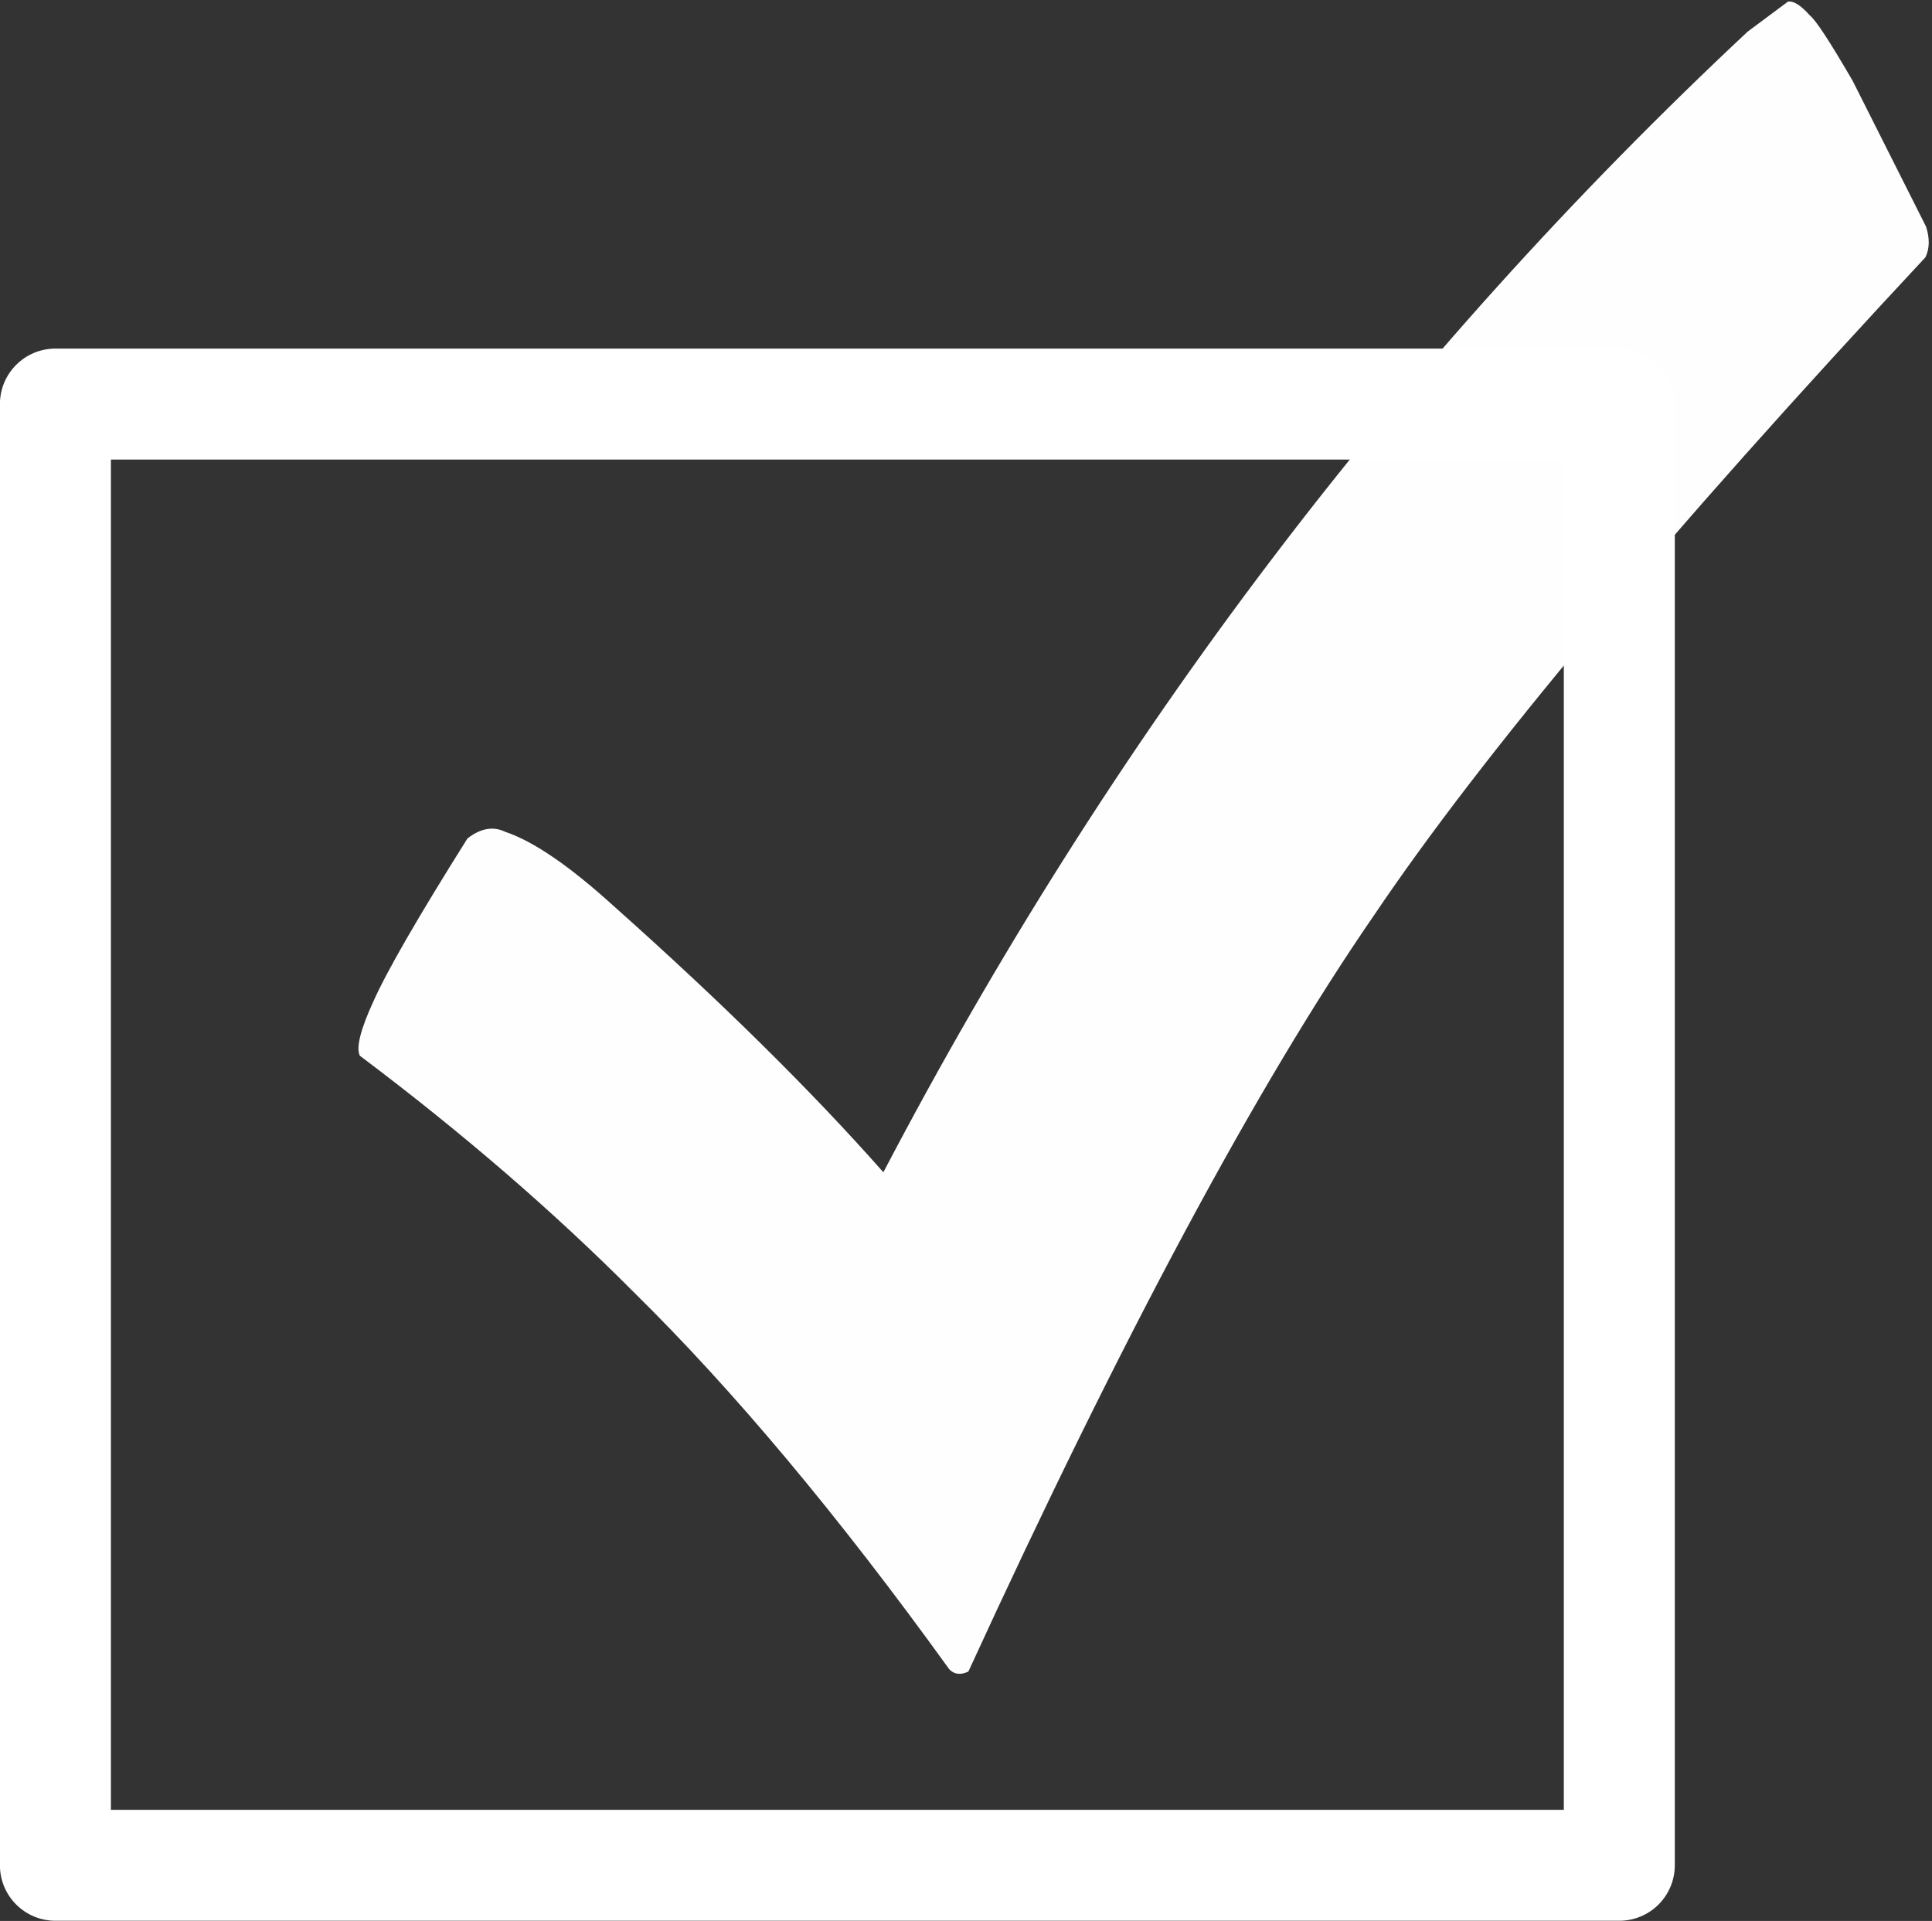
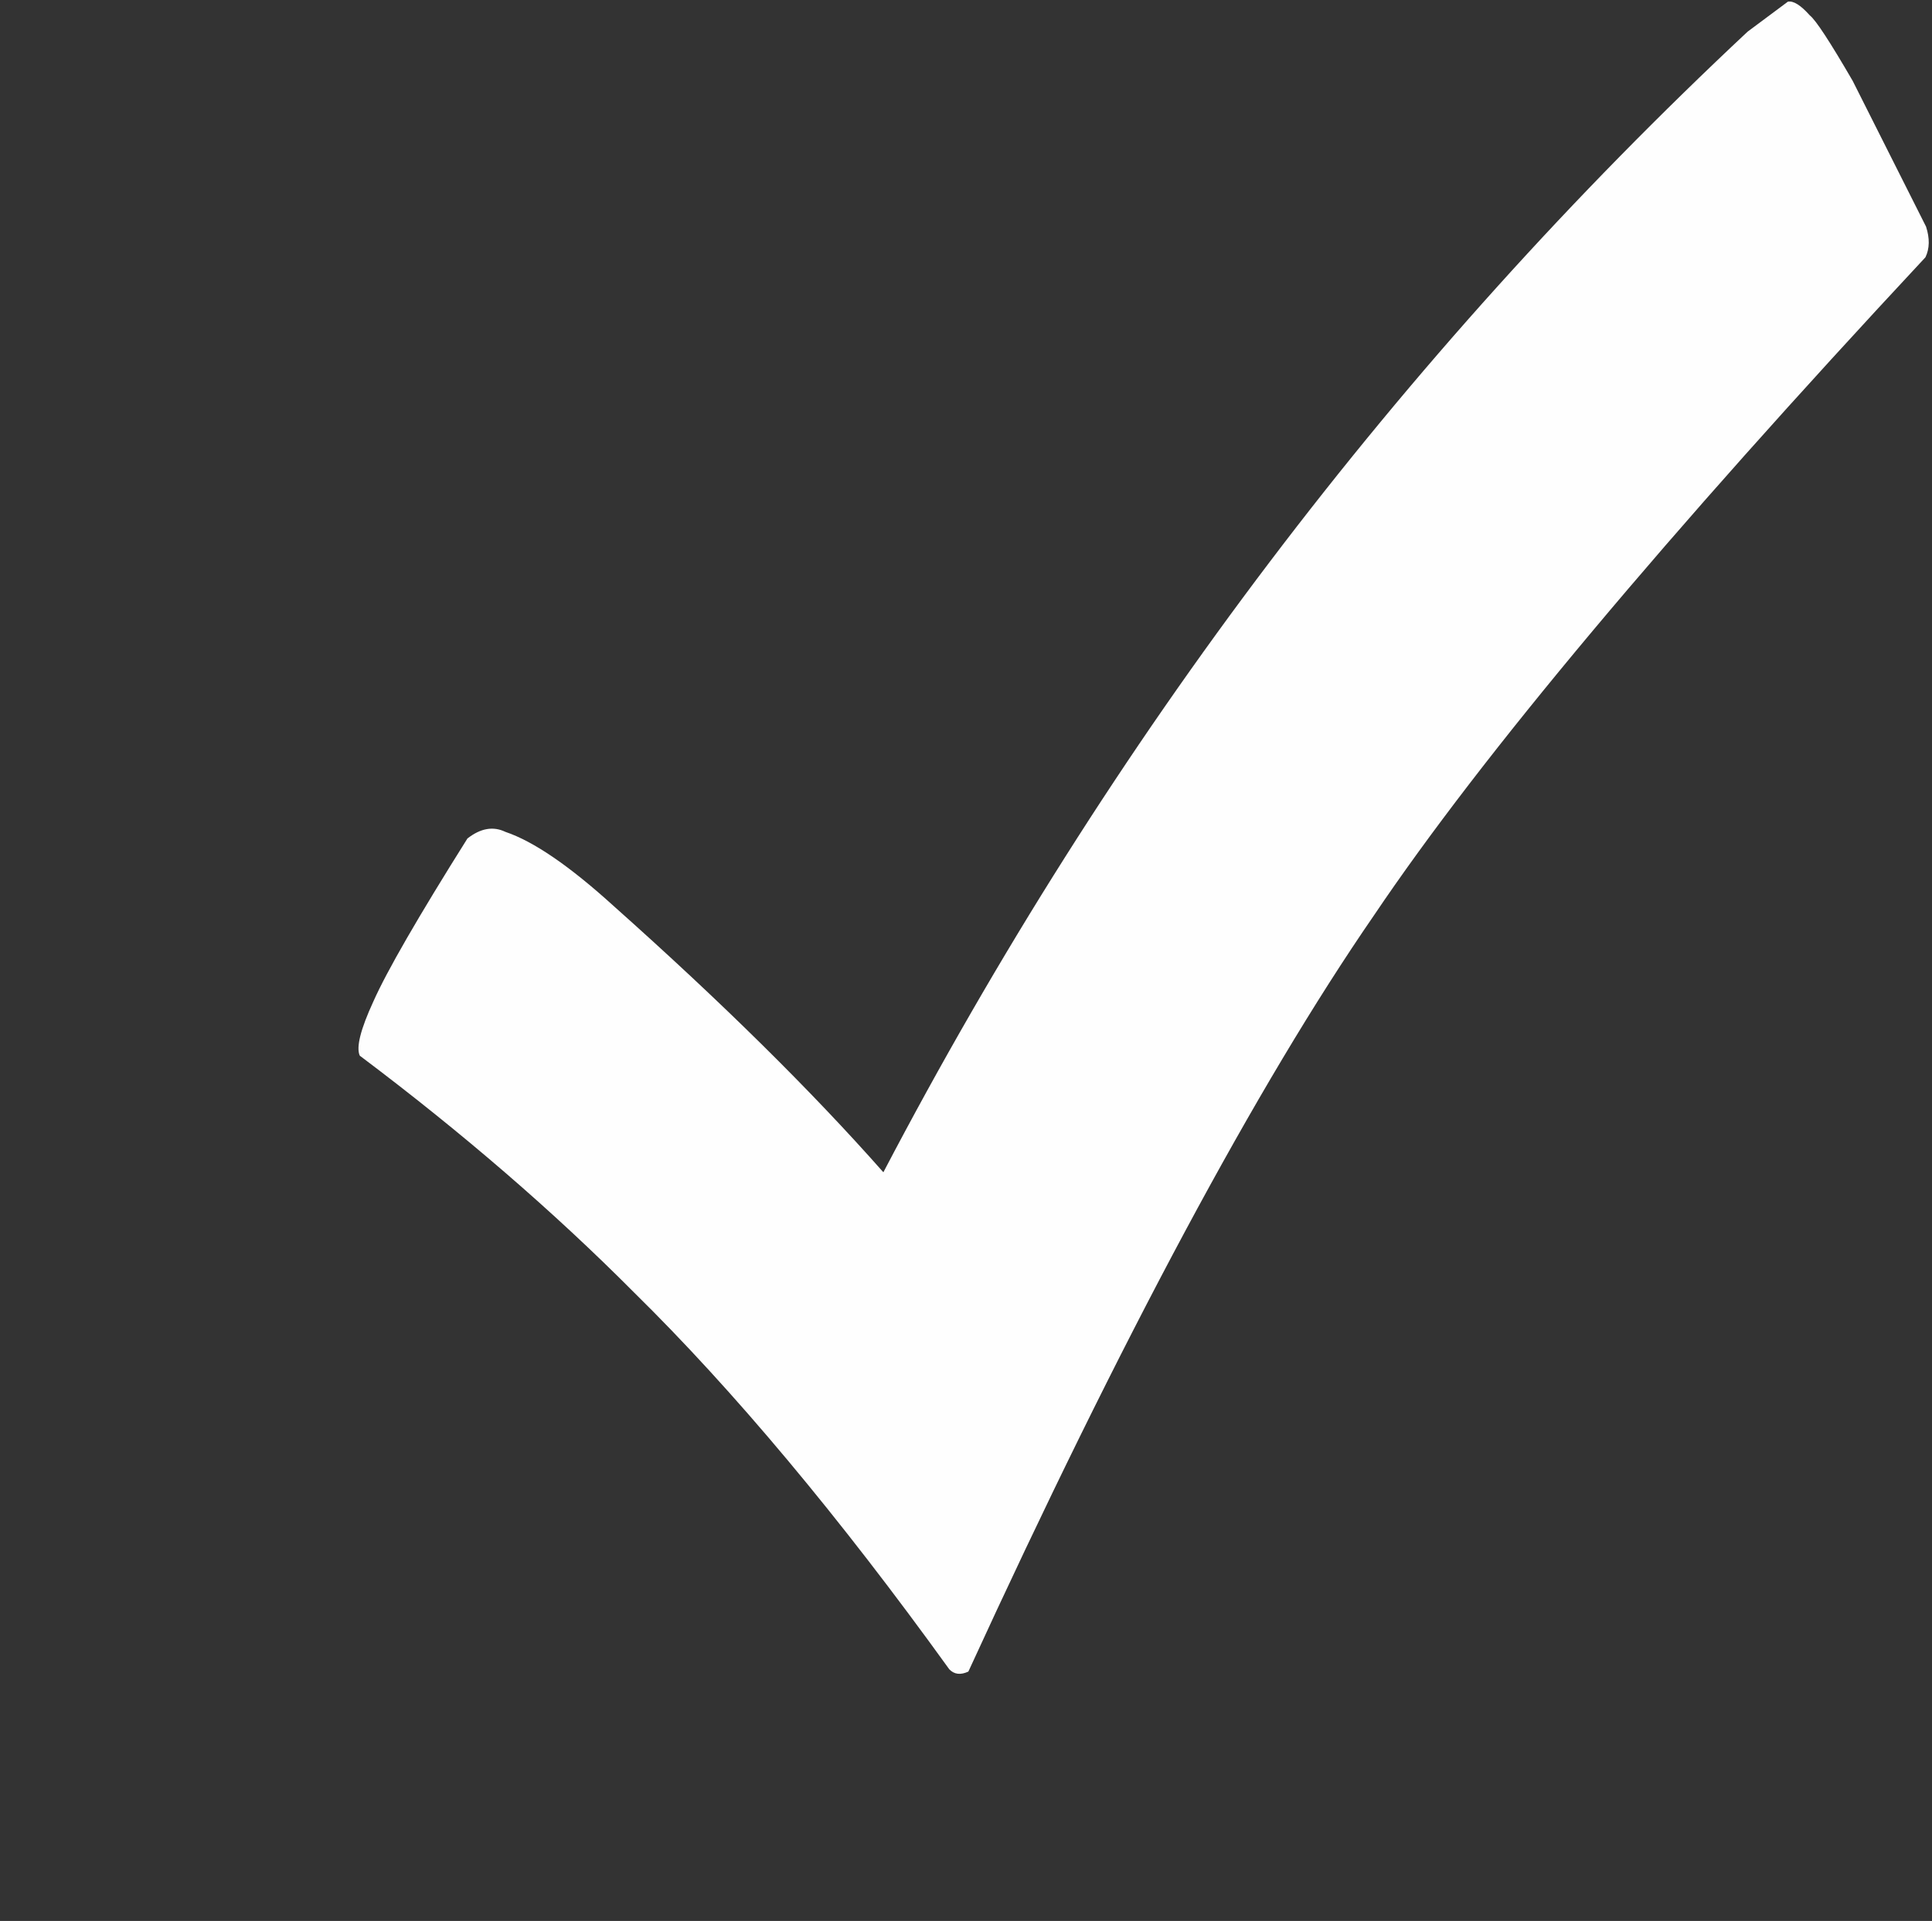
<svg xmlns="http://www.w3.org/2000/svg" fill="#ffffff" height="265.4" preserveAspectRatio="xMidYMid meet" version="1" viewBox="1138.6 670.8 266.9 265.4" width="266.9" zoomAndPan="magnify">
  <rect x="1138.6" y="670.8" width="266.9" height="265.4" fill="#333333" stroke="none" />
  <g>
    <g fill-opacity="0.996" id="change1_2">
      <path d="M1385.589,671.032L1380.031,675.17Q1307.694,742.887,1260.634,832.761Q1245.739,815.893,1223.401,795.998Q1214.264,787.695,1208.417,785.731Q1205.902,784.514,1203.174,786.646Q1192.976,802.874,1190.183,809.155Q1187.513,814.952,1188.304,816.654Q1209.518,832.601,1226.165,849.338Q1246.843,869.67,1269.743,901.432Q1270.765,902.496,1272.377,901.744Q1304.188,832.429,1328.396,797.287Q1350.748,764.1,1404.593,706.348Q1405.466,704.534,1404.676,702.109L1394.541,681.969Q1389.842,673.875,1388.631,672.938Q1386.736,670.804,1385.589,671.032" />
    </g>
    <g id="change1_1">
-       <path d="M1146.255,920.843L1146.255,920.843L1362.303,920.843L1354.638,928.508L1354.638,726.627L1362.303,734.292L1146.255,734.292L1153.92,726.627L1153.92,928.507L1146.255,920.843 M1146.255,936.172C1142.022,936.172,1138.59,932.741,1138.59,928.507L1138.59,928.507L1138.59,726.627C1138.59,722.394,1142.022,718.963,1146.255,718.963L1146.255,718.963L1362.303,718.962C1364.336,718.962,1366.286,719.77,1367.723,721.207C1369.161,722.645,1369.968,724.594,1369.968,726.627L1369.968,726.627L1369.968,928.508C1369.968,930.541,1369.161,932.49,1367.723,933.928C1366.286,935.365,1364.336,936.173,1362.303,936.173L1362.303,936.173L1146.255,936.172 Z" />
-     </g>
+       </g>
  </g>
</svg>